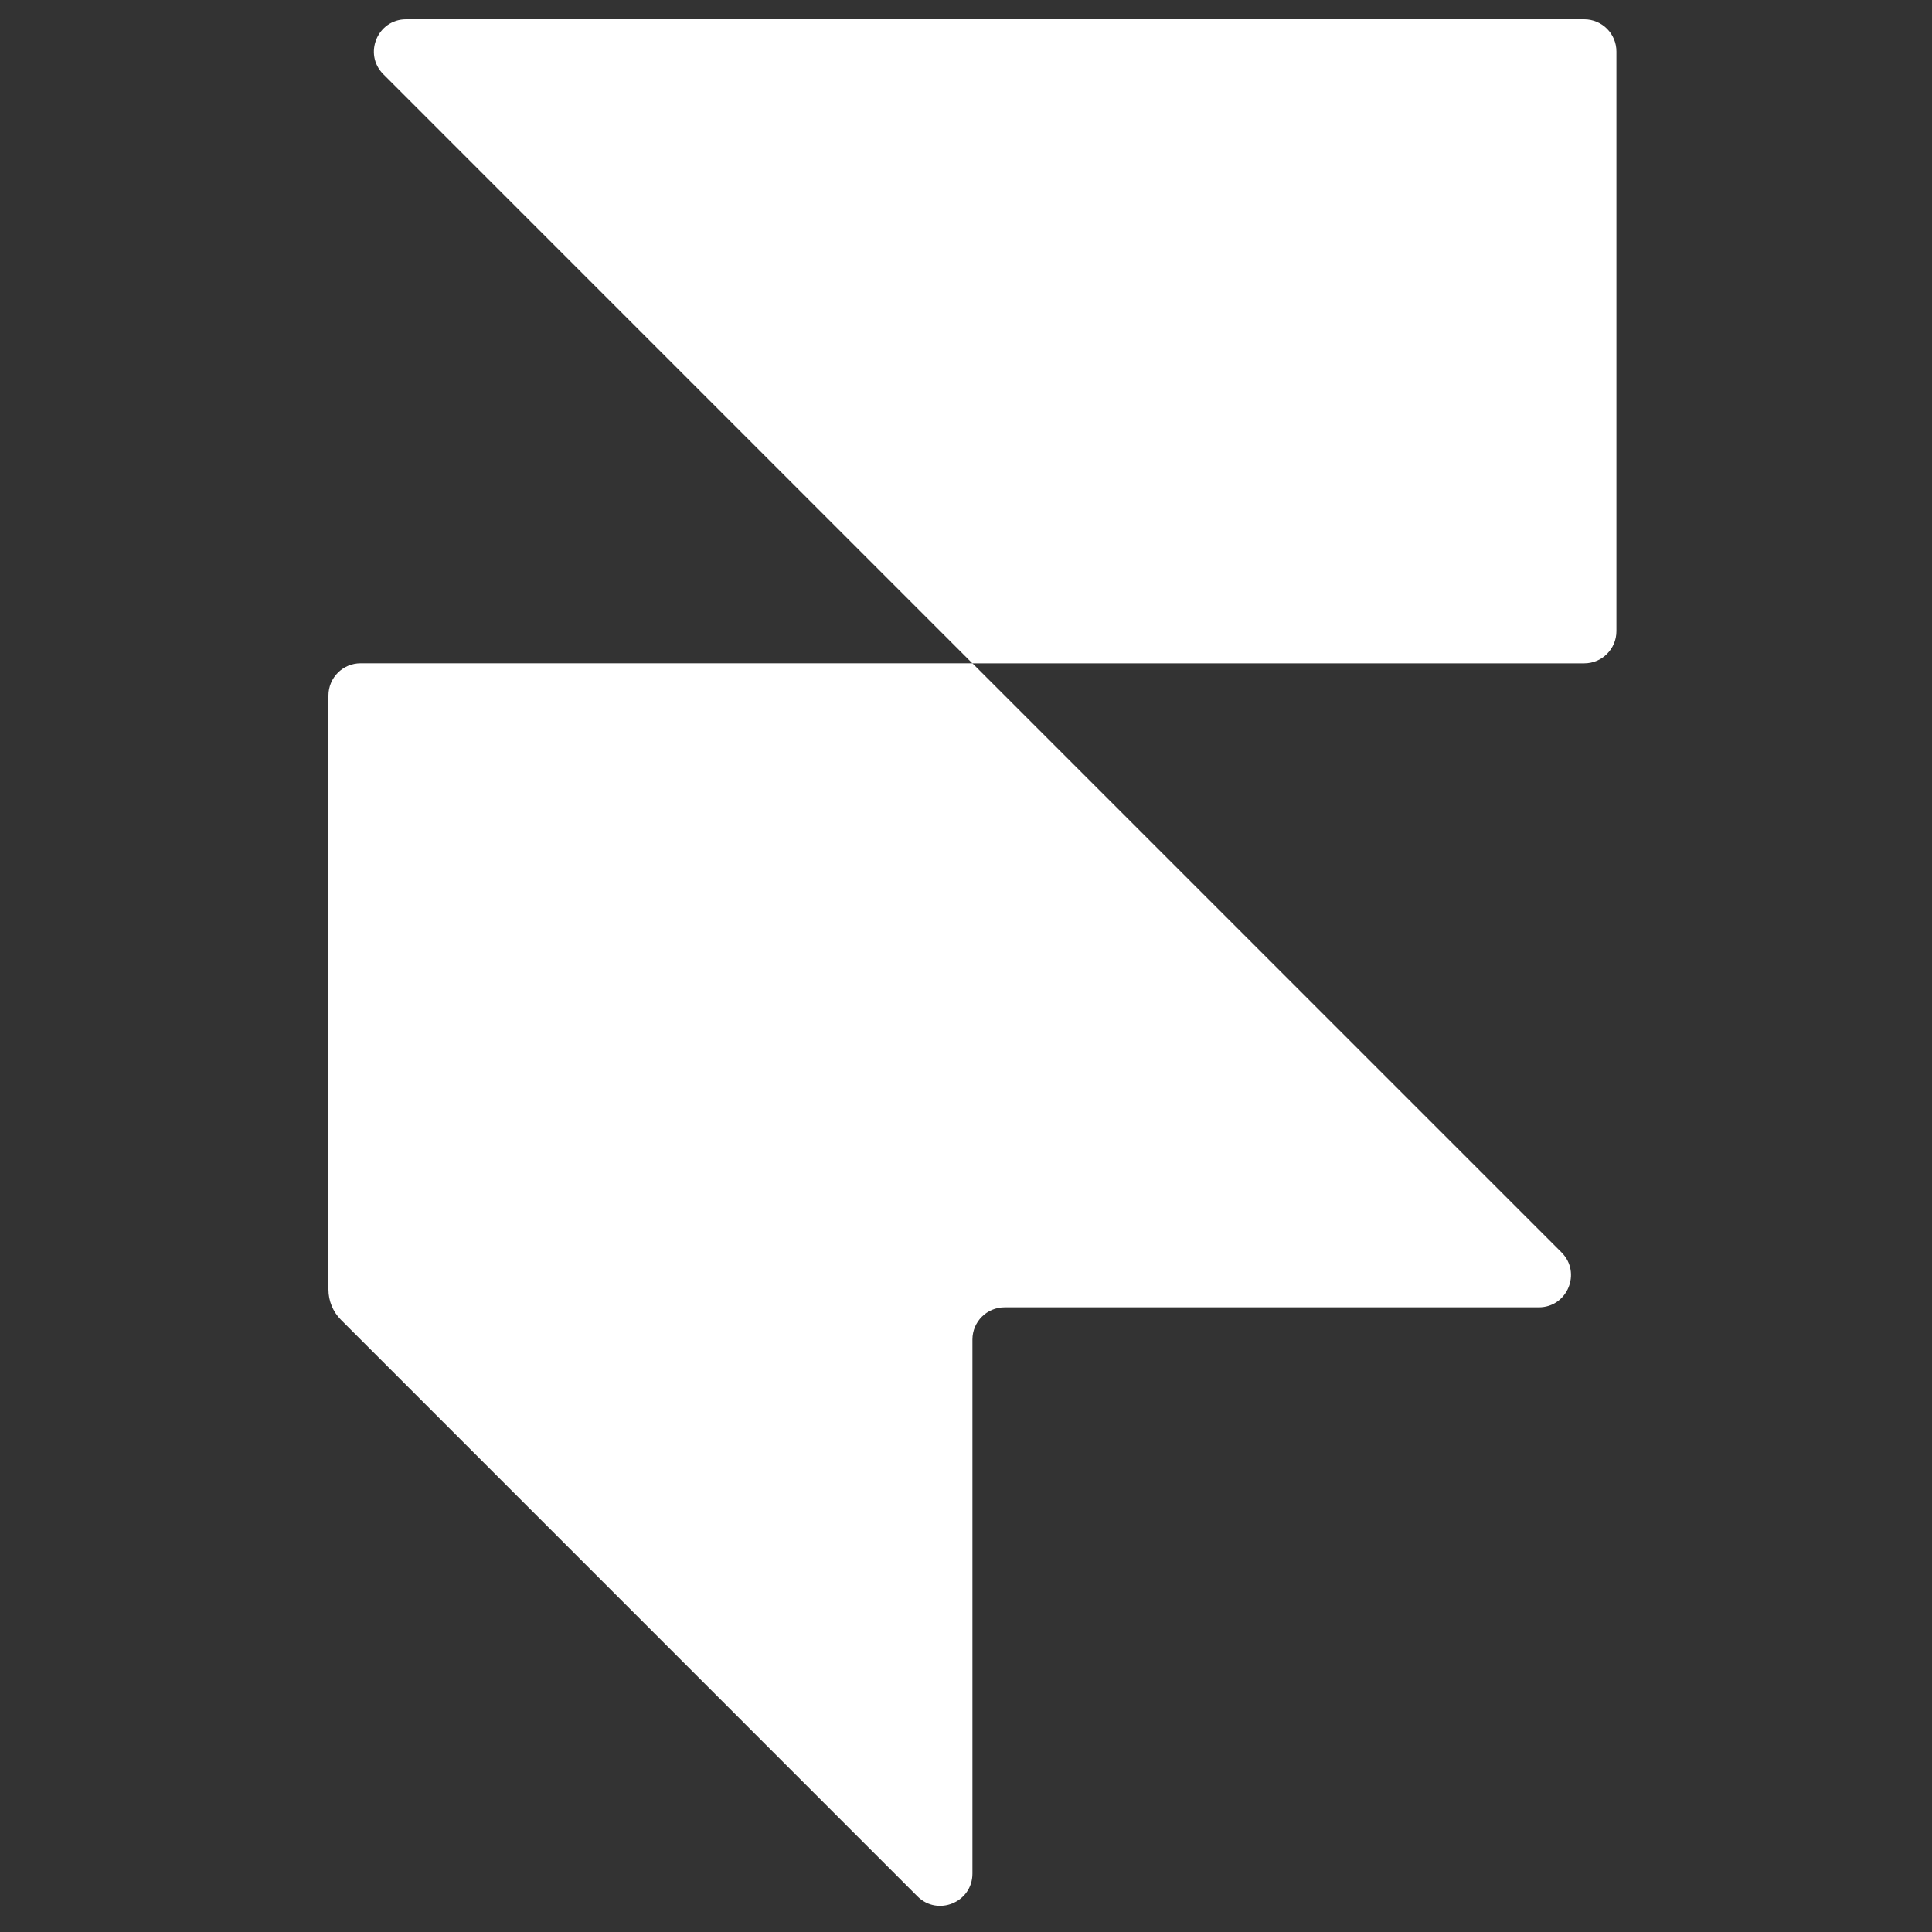
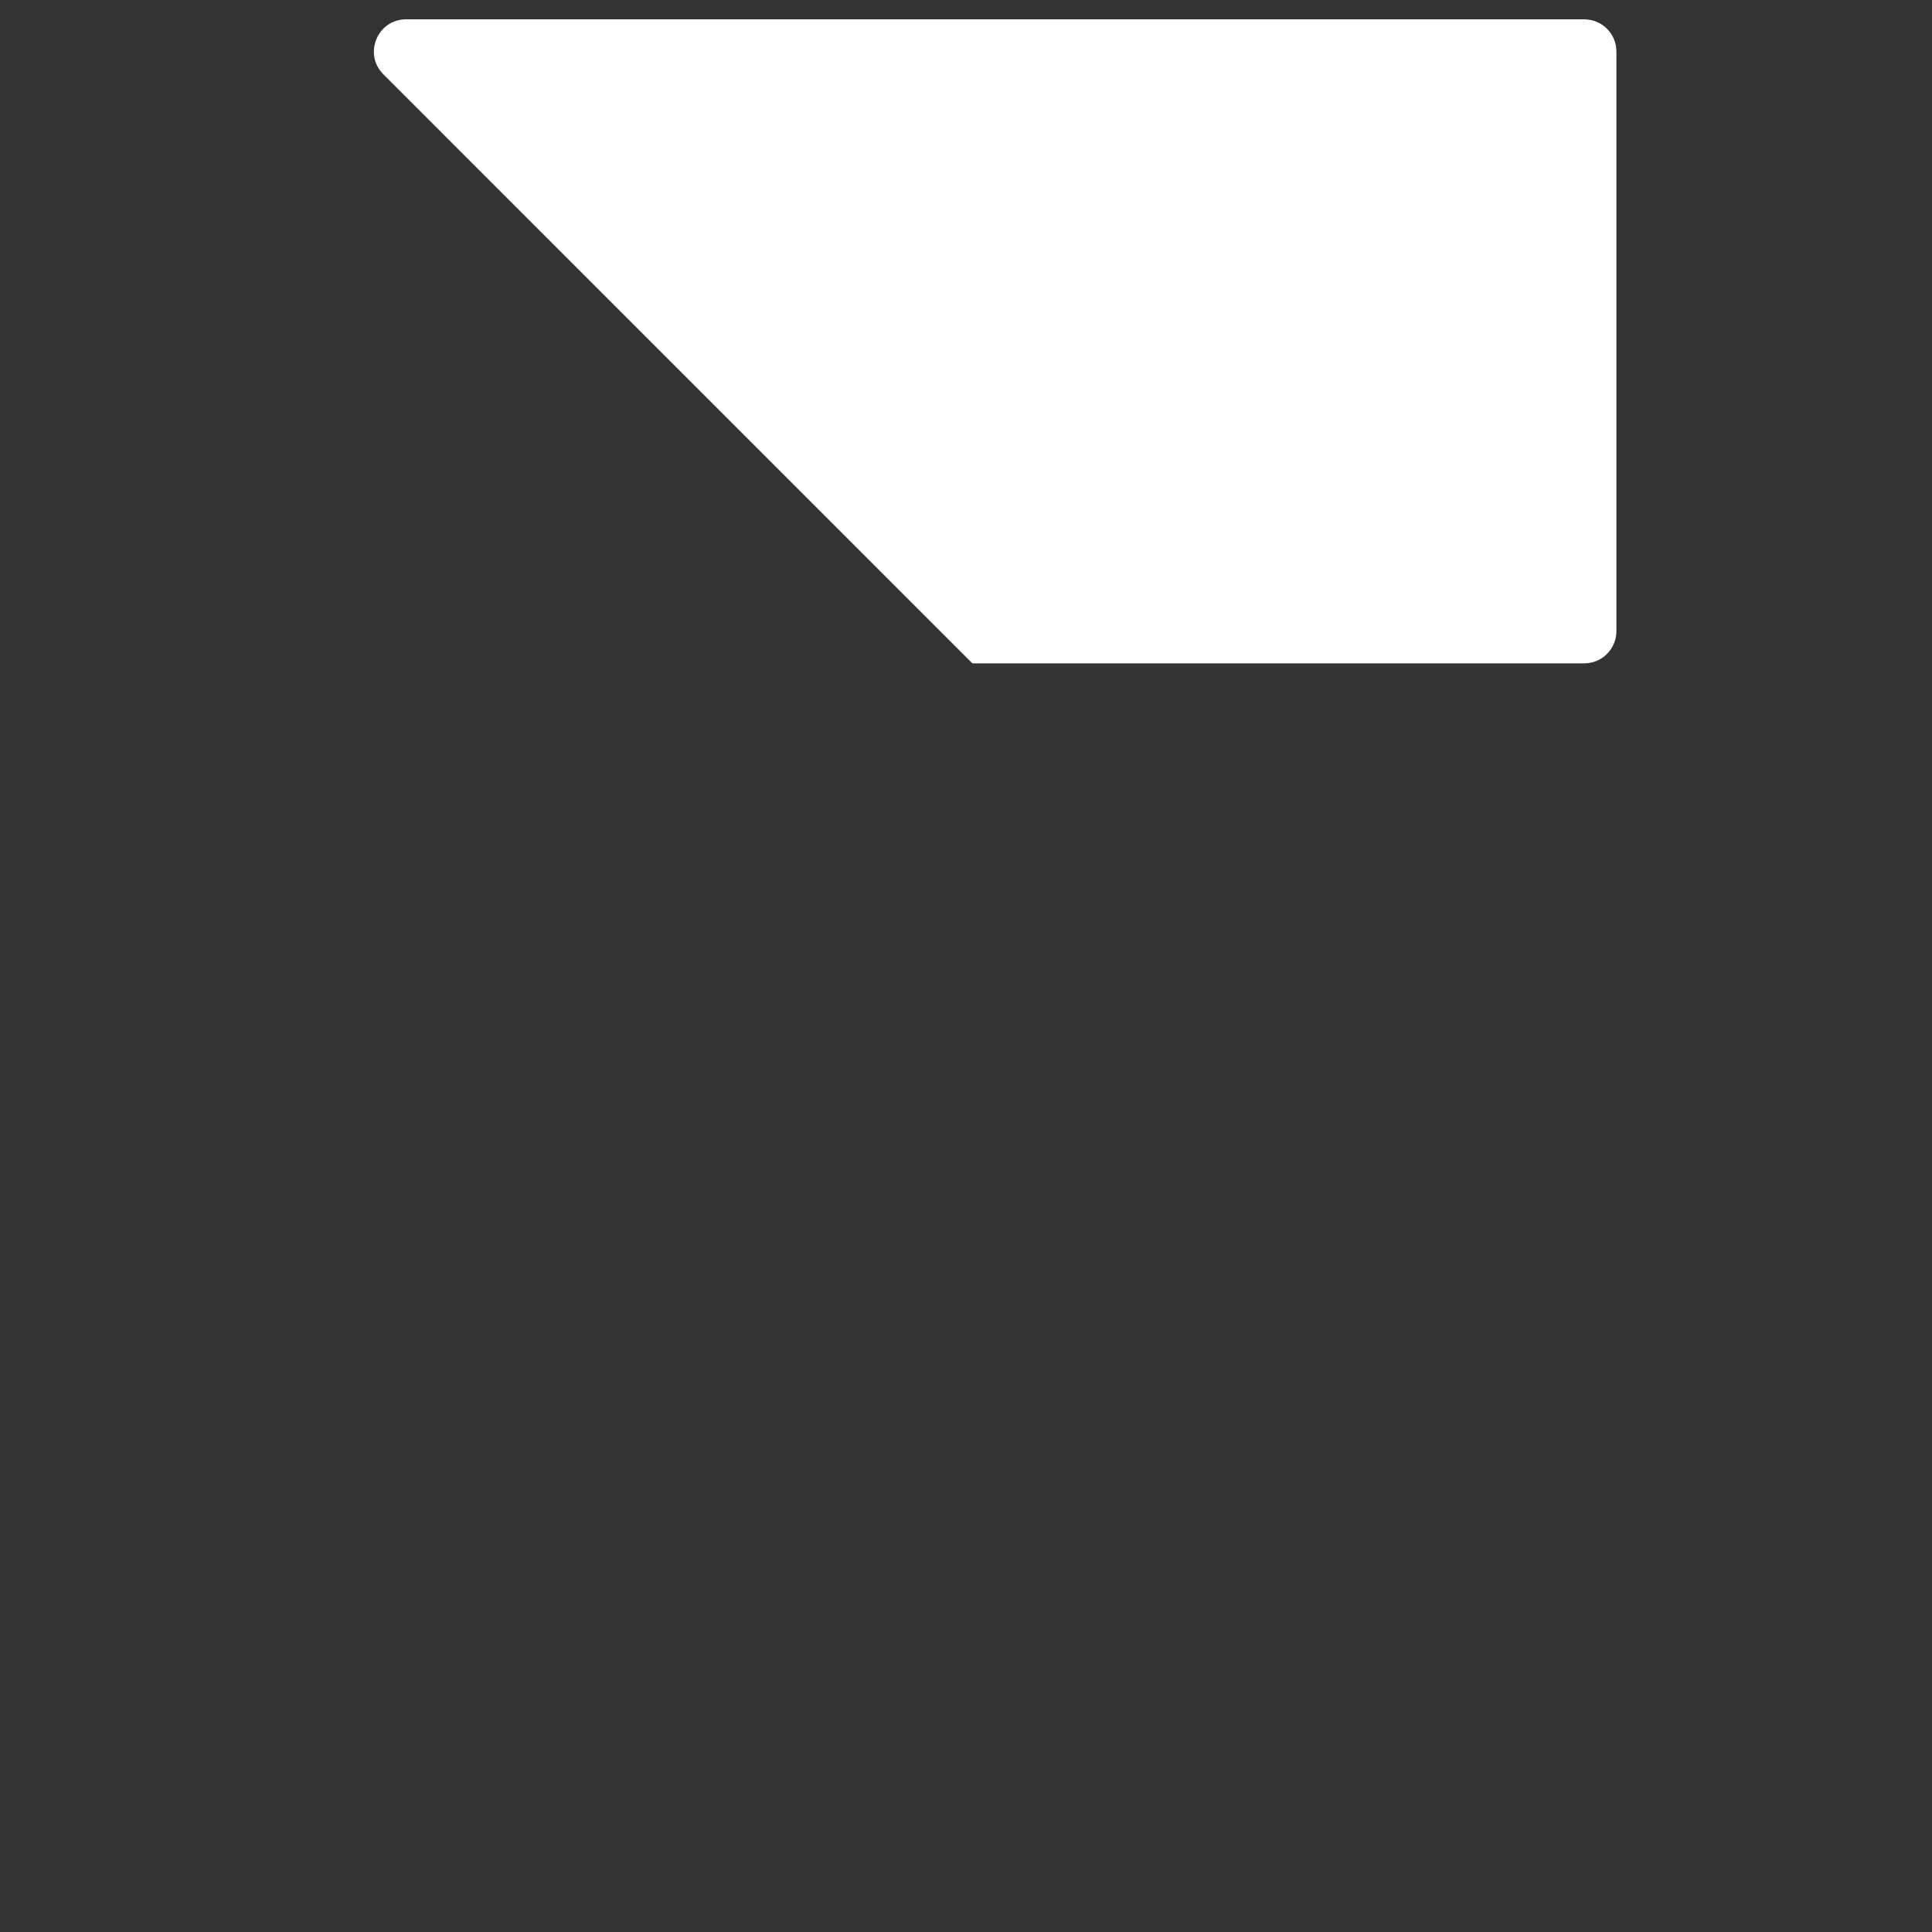
<svg xmlns="http://www.w3.org/2000/svg" width="40" height="40" viewBox="0 0 40 40" fill="none">
  <rect x="0" y="0" width="40" height="40" fill="#333333" stroke="none" />
-   <path d="M32.329 25.929C32.749 26.349 32.451 27.067 31.858 27.067H20.8C20.431 27.067 20.133 27.364 20.133 27.733V38.791C20.133 39.384 19.415 39.682 18.995 39.262L7.06 27.326C6.893 27.16 6.8 26.933 6.8 26.698V14.4C6.8 14.031 7.098 13.733 7.466 13.733H20.133L32.329 25.929Z" fill="white" />
  <path d="M20.132 13.734L7.937 1.538C7.517 1.118 7.815 0.4 8.408 0.4H32.799C33.168 0.4 33.466 0.698 33.466 1.067V13.067C33.466 13.436 33.168 13.734 32.799 13.734H20.132Z" fill="white" />
</svg>